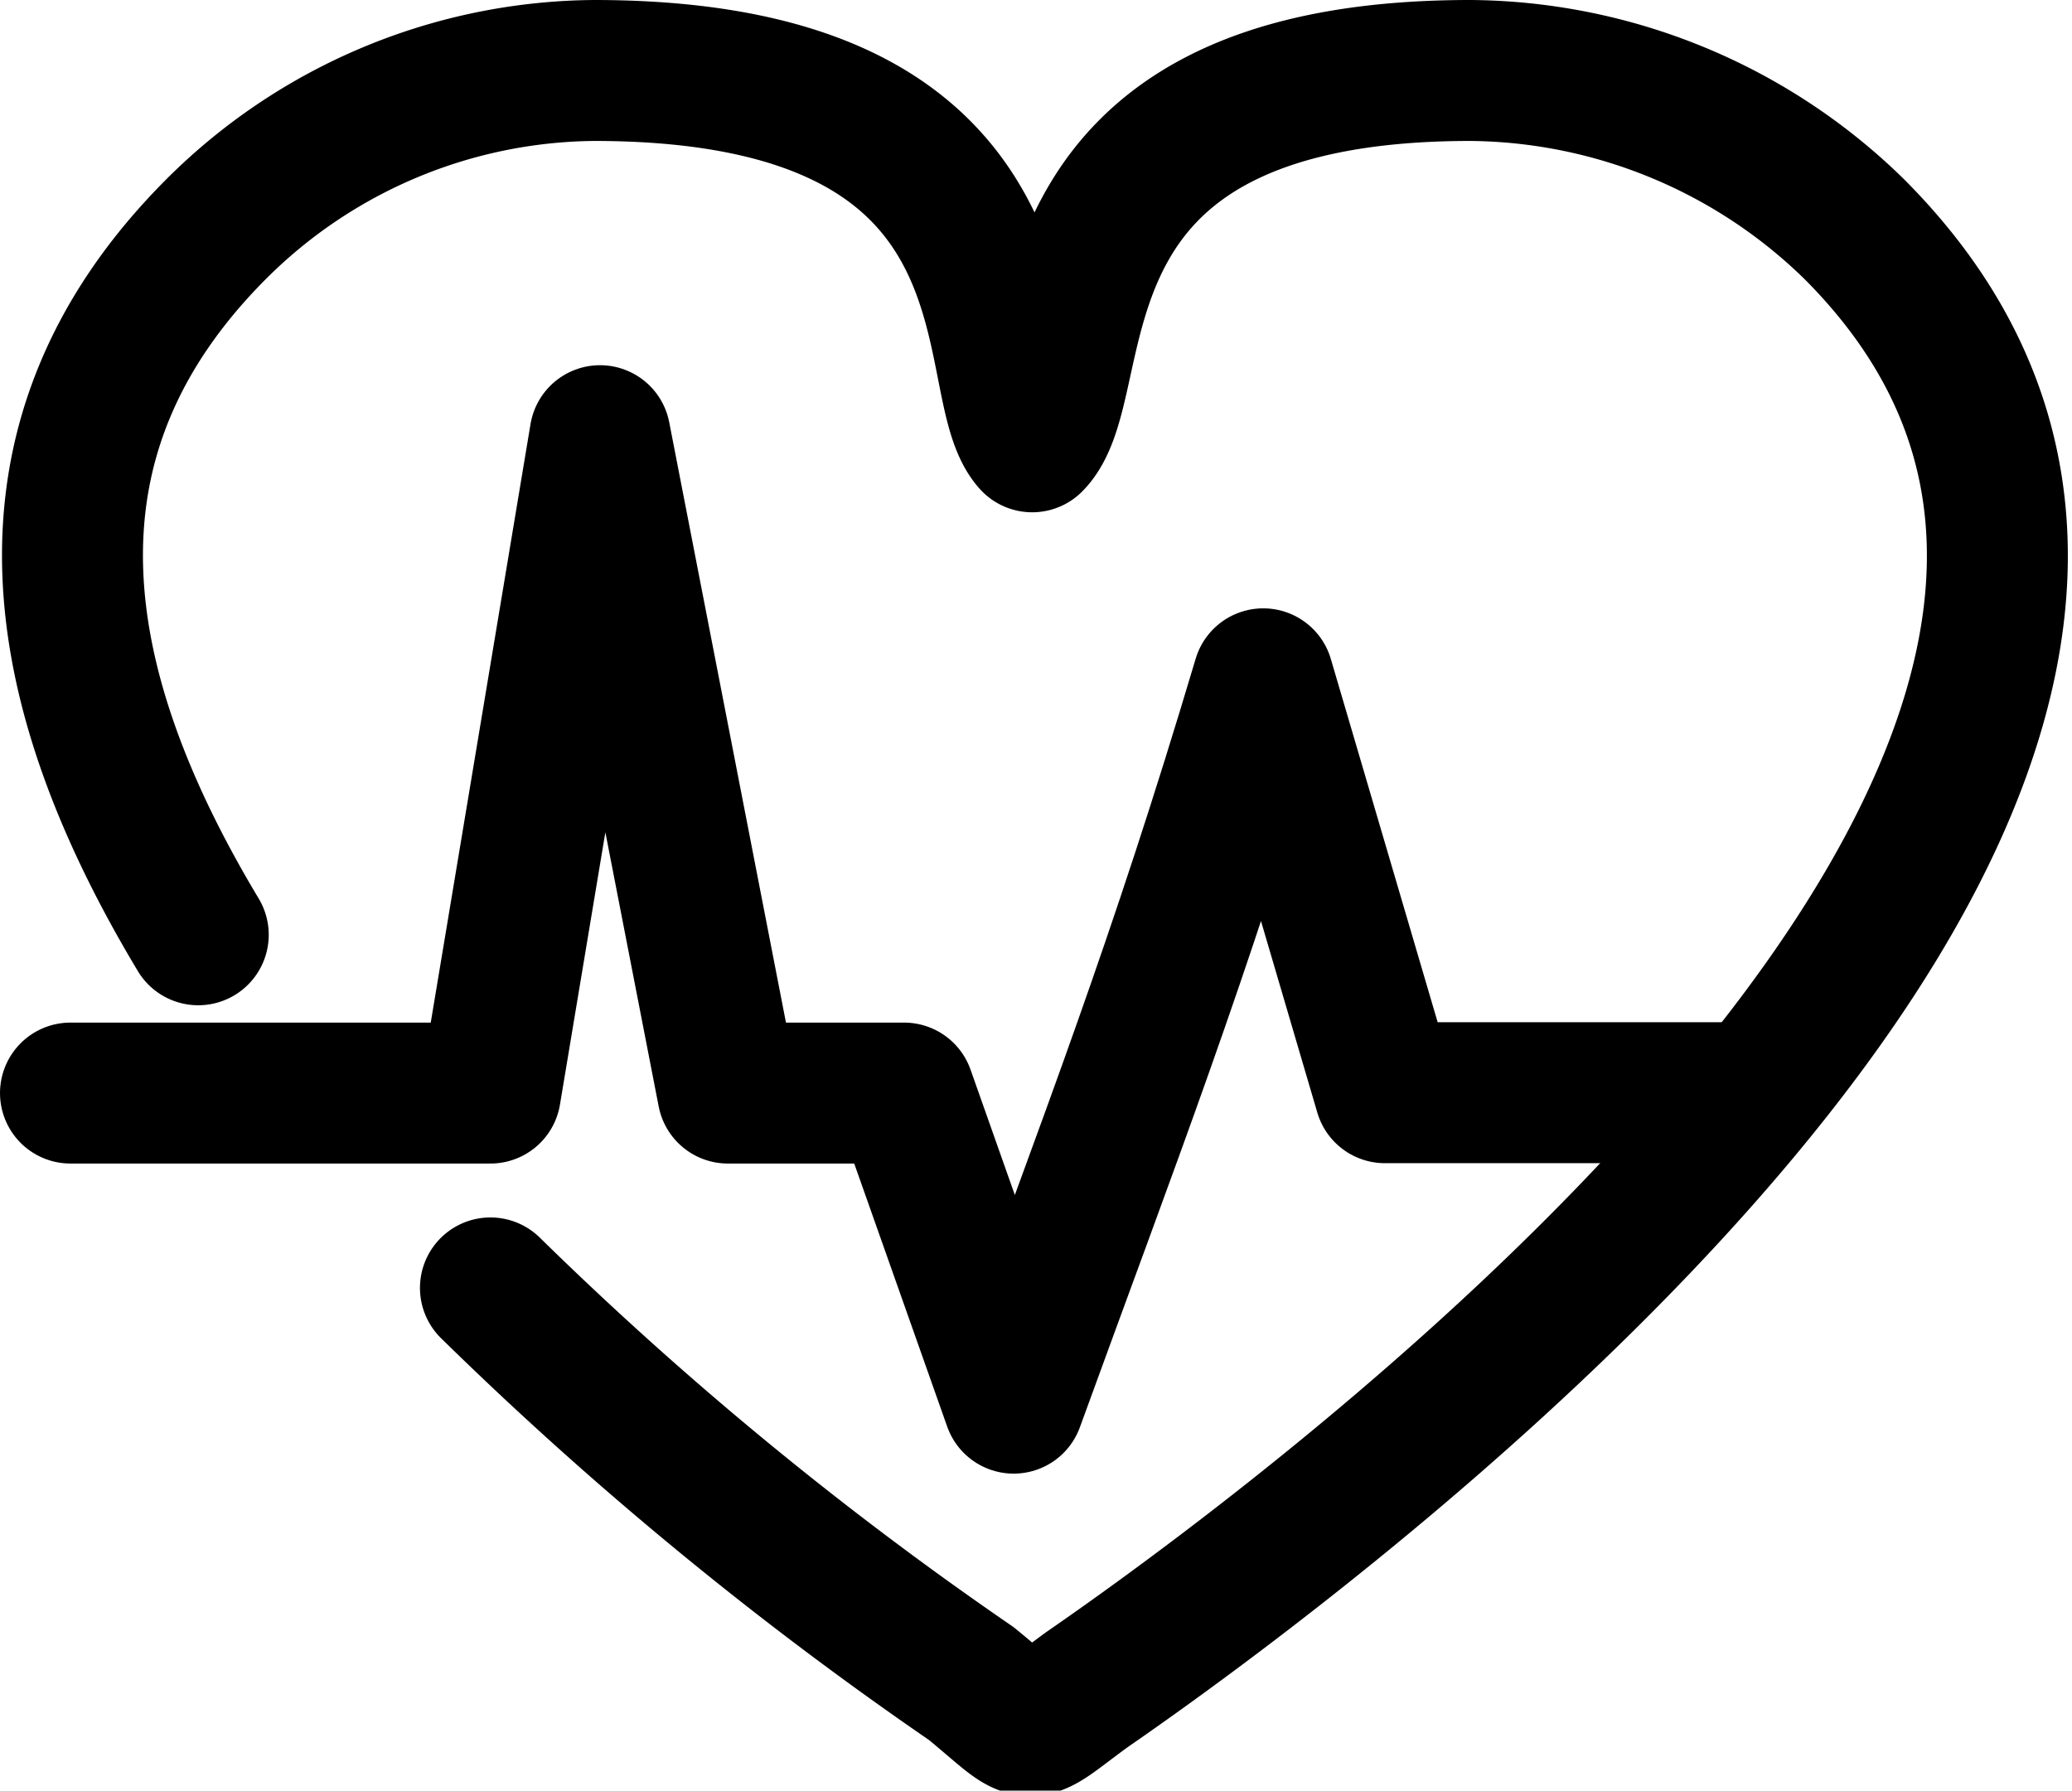
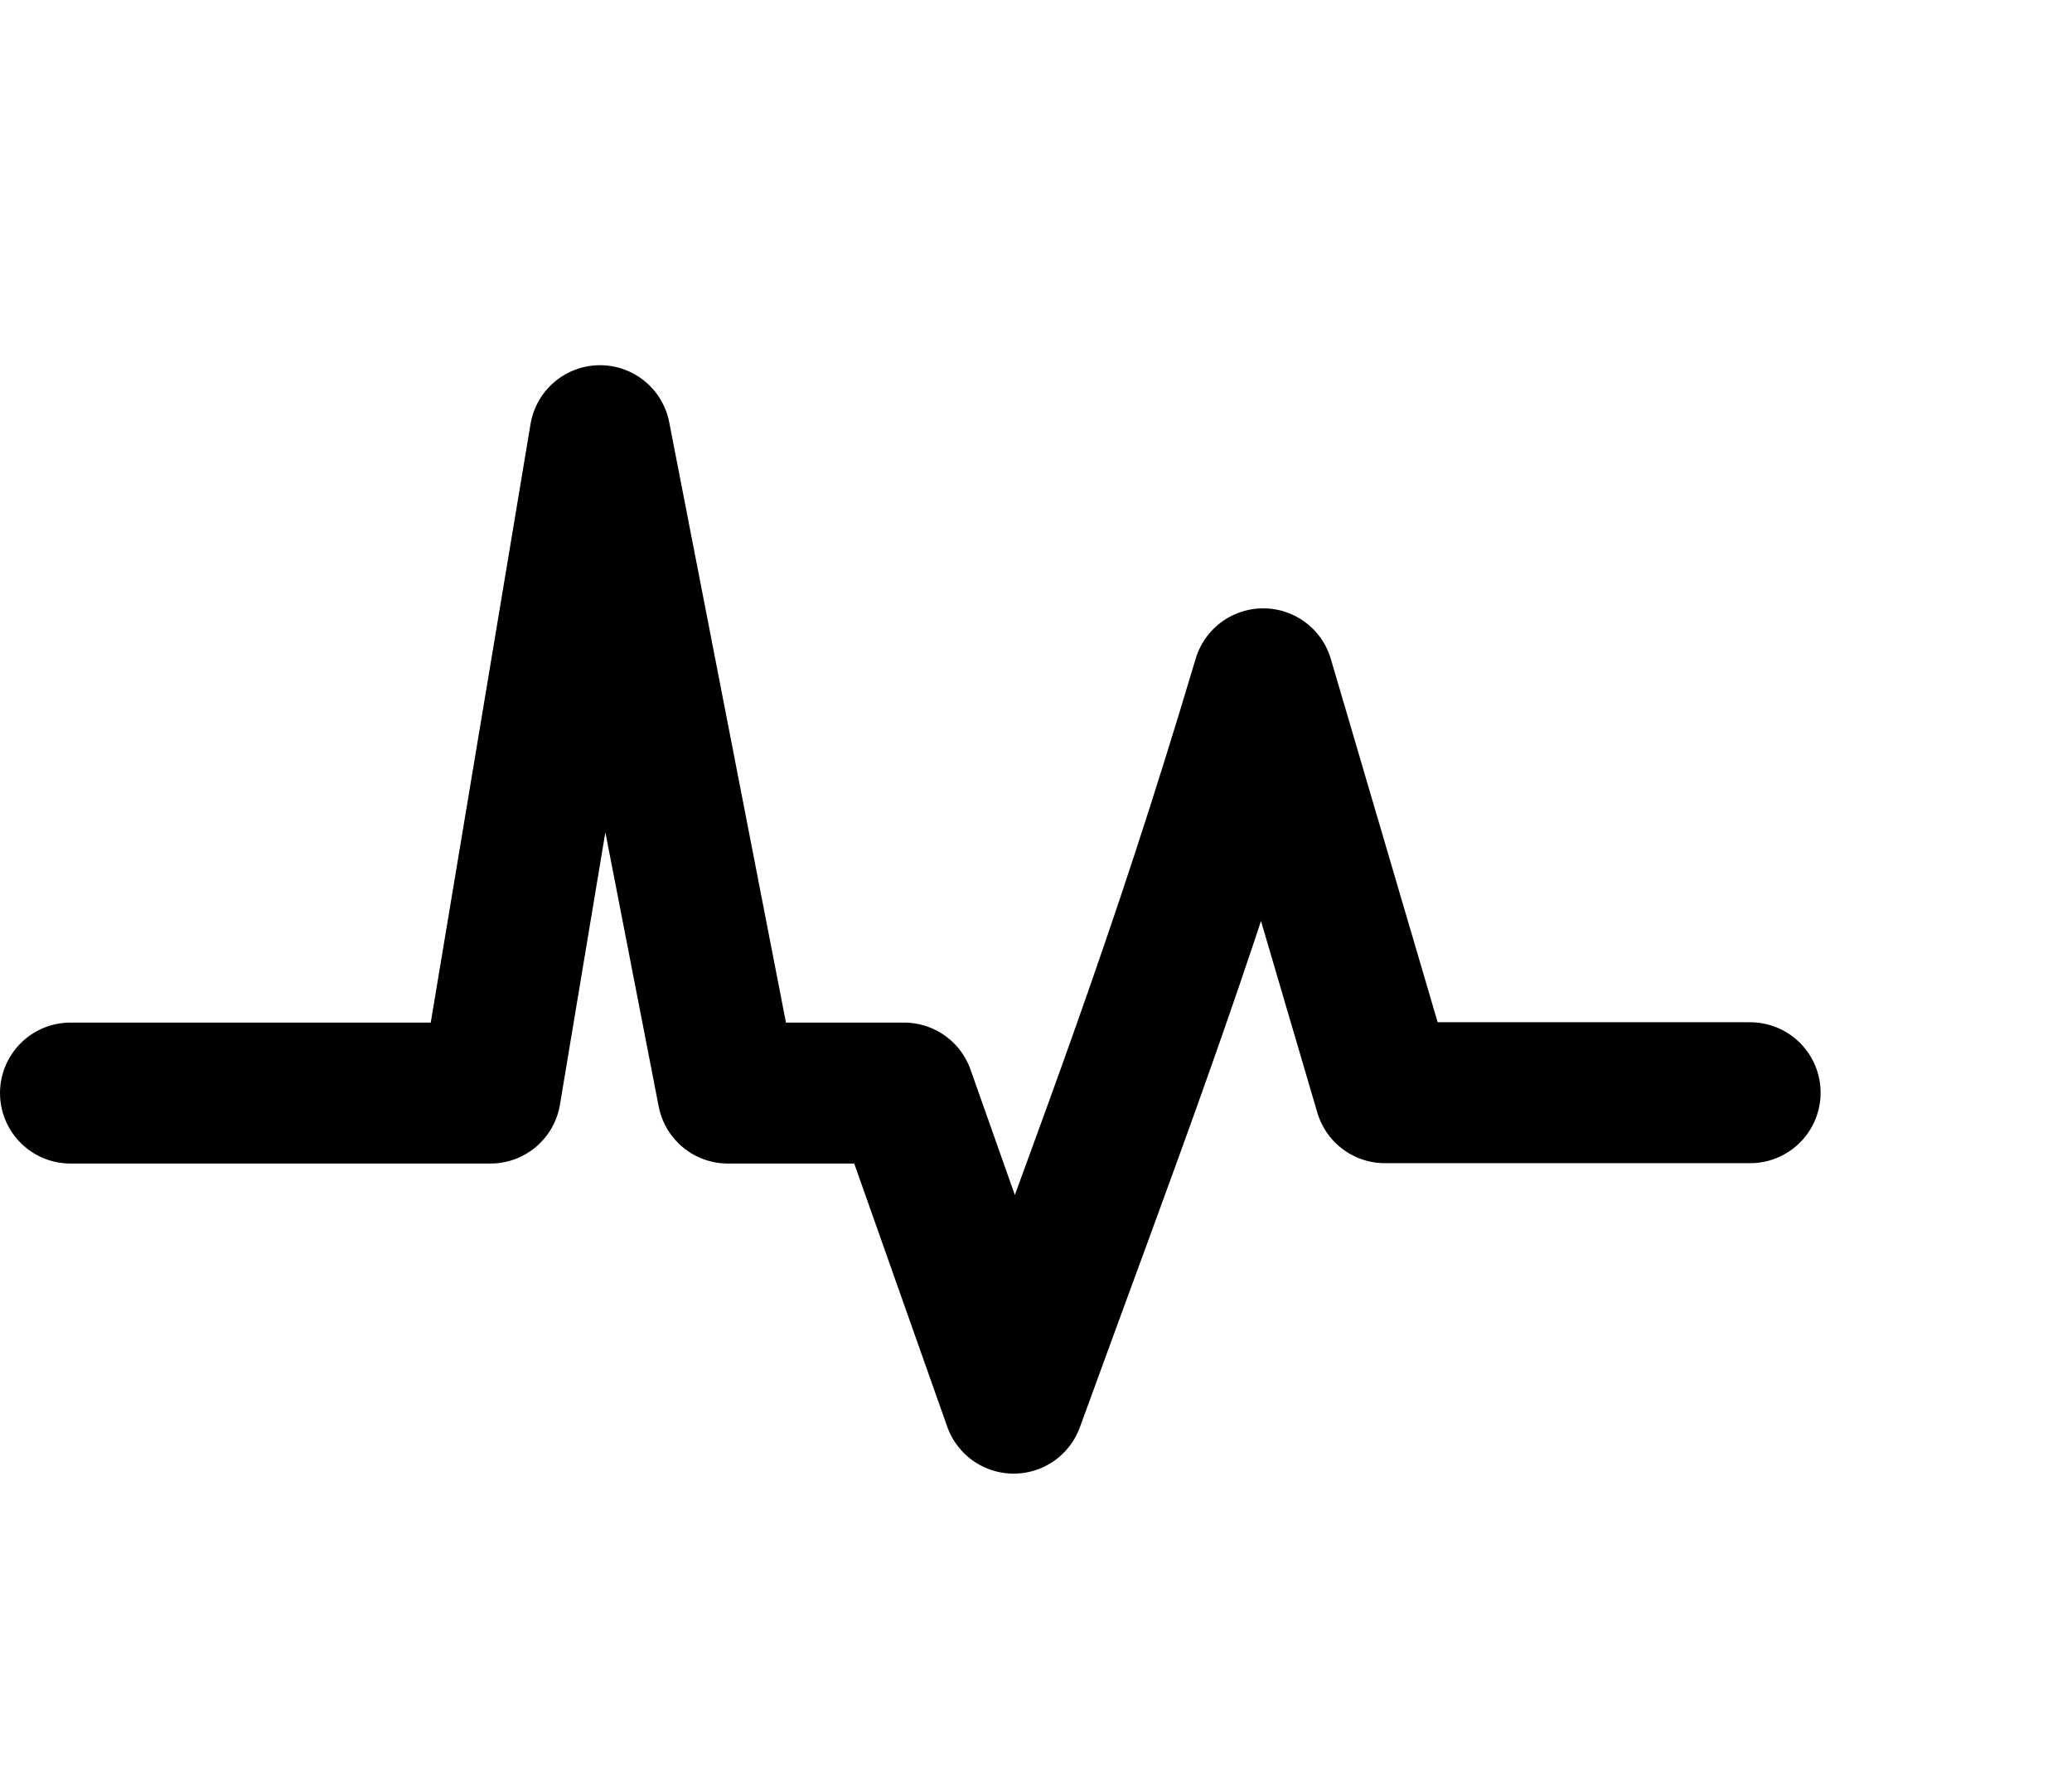
<svg xmlns="http://www.w3.org/2000/svg" viewBox="-99 576 29.4 25.408">
  <defs>
    <style>
      .cls-1 {
        fill: none;
        stroke: #000;
        stroke-linecap: round;
        stroke-linejoin: round;
        stroke-miterlimit: 22.926;
        stroke-width: 2px;
      }
    </style>
  </defs>
  <g id="Group_286" data-name="Group 286" transform="translate(-99 576)">
-     <path id="Path_154" data-name="Path 154" class="cls-1" d="M2.818,13.264C.745,9.81.055,6.269,3.077,3.246A7.671,7.671,0,0,1,8.432,1C15,1,13.874,5.4,14.651,6.269,15.515,5.4,14.392,1,20.869,1a7.871,7.871,0,0,1,5.441,2.246c7.341,7.341-7.255,18.224-10.882,20.729-.95.691-.691.691-1.641-.086a50.789,50.789,0,0,1-6.823-5.614" transform="translate(-0.005)" />
    <path id="Path_155" data-name="Path 155" class="cls-1" d="M1,16.328H6.959L8.514,7l1.814,9.328h2.5l1.555,4.4c1.382-3.8,2.332-6.219,3.541-10.278l1.727,5.873h5.182" transform="translate(0 -0.818)" />
  </g>
</svg>